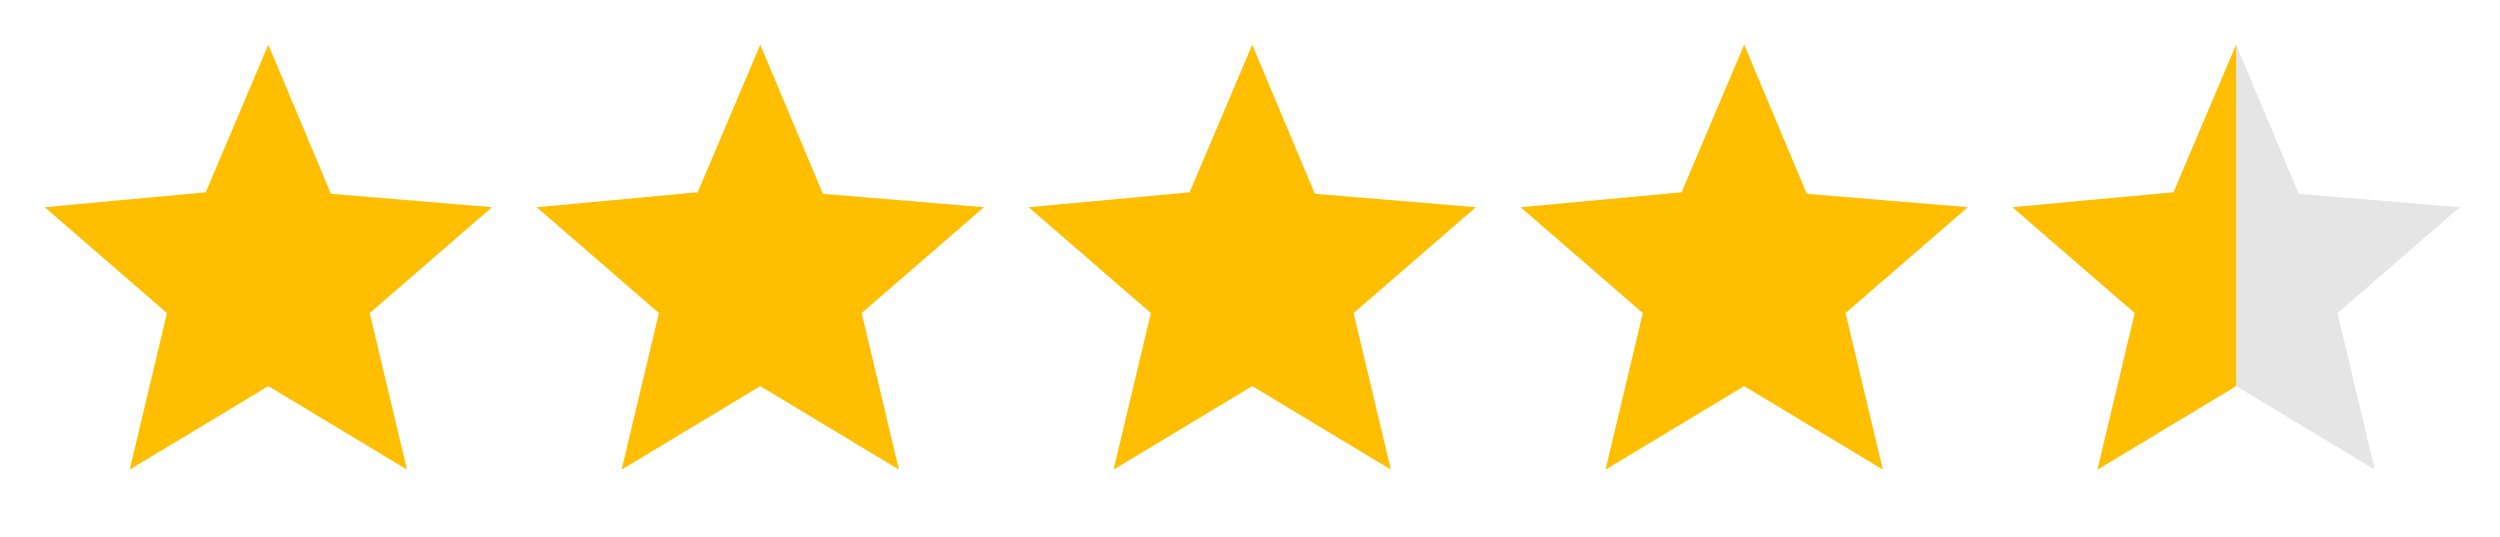
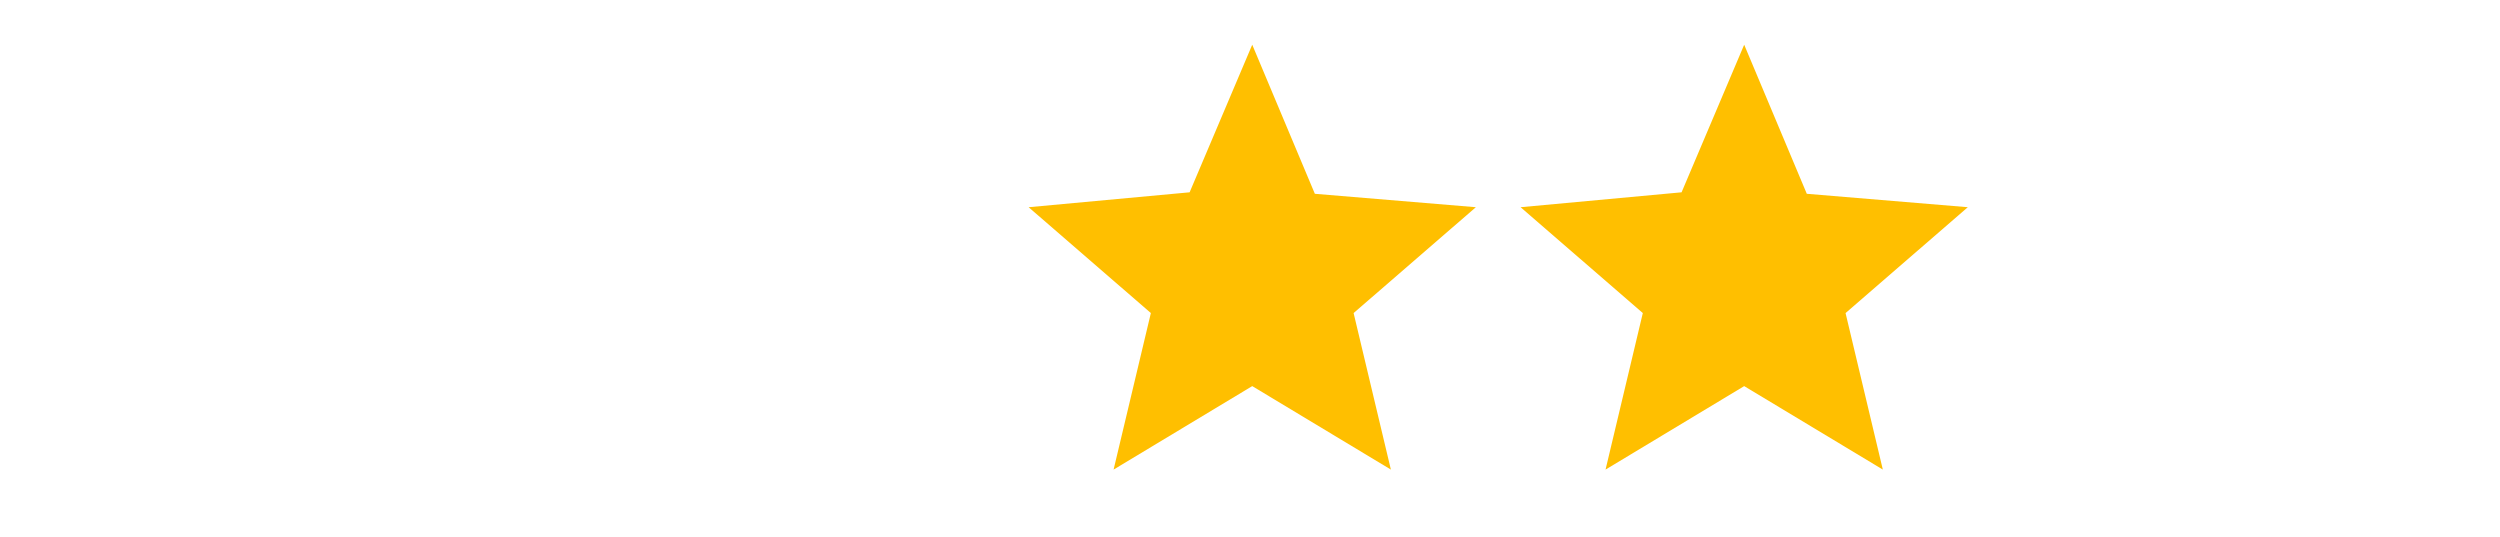
<svg xmlns="http://www.w3.org/2000/svg" version="1.1" id="stars" x="0px" y="0px" viewBox="0 0 167.7 36" style="enable-background:new 0 0 167.7 36;" xml:space="preserve">
  <style type="text/css">
	.st0{fill:#FFBF00;}
	.st1{fill:#E5E5E5;}
</style>
-   <path class="st0" d="M18,25.9l9.3,5.6L24.8,21l8.2-7.1l-10.8-0.9L18,3l-4.2,9.9L3,13.9l8.2,7.1L8.7,31.5L18,25.9z" />
-   <path class="st0" d="M51,25.9l9.3,5.6L57.8,21l8.2-7.1l-10.8-0.9L51,3l-4.2,9.9L36,13.9l8.2,7.1l-2.5,10.5L51,25.9z" />
  <path class="st0" d="M84,25.9l9.3,5.6L90.8,21l8.2-7.1l-10.8-0.9L84,3l-4.2,9.9L69,13.9l8.2,7.1l-2.5,10.5L84,25.9z" />
  <path class="st0" d="M117,25.9l9.3,5.6L123.8,21l8.2-7.1l-10.8-0.9L117,3l-4.2,9.9L102,13.9l8.2,7.1l-2.5,10.5L117,25.9z" />
-   <path class="st1" d="M150,25.9l9.3,5.6L156.8,21l8.2-7.1l-10.8-0.9L150,3l-4.2,9.9L135,13.9l8.2,7.1l-2.5,10.5L150,25.9z" />
-   <path class="st0" d="M150,25.9V3l-4.2,9.9L135,13.9l8.2,7.1l-2.5,10.5L150,25.9z" />
</svg>